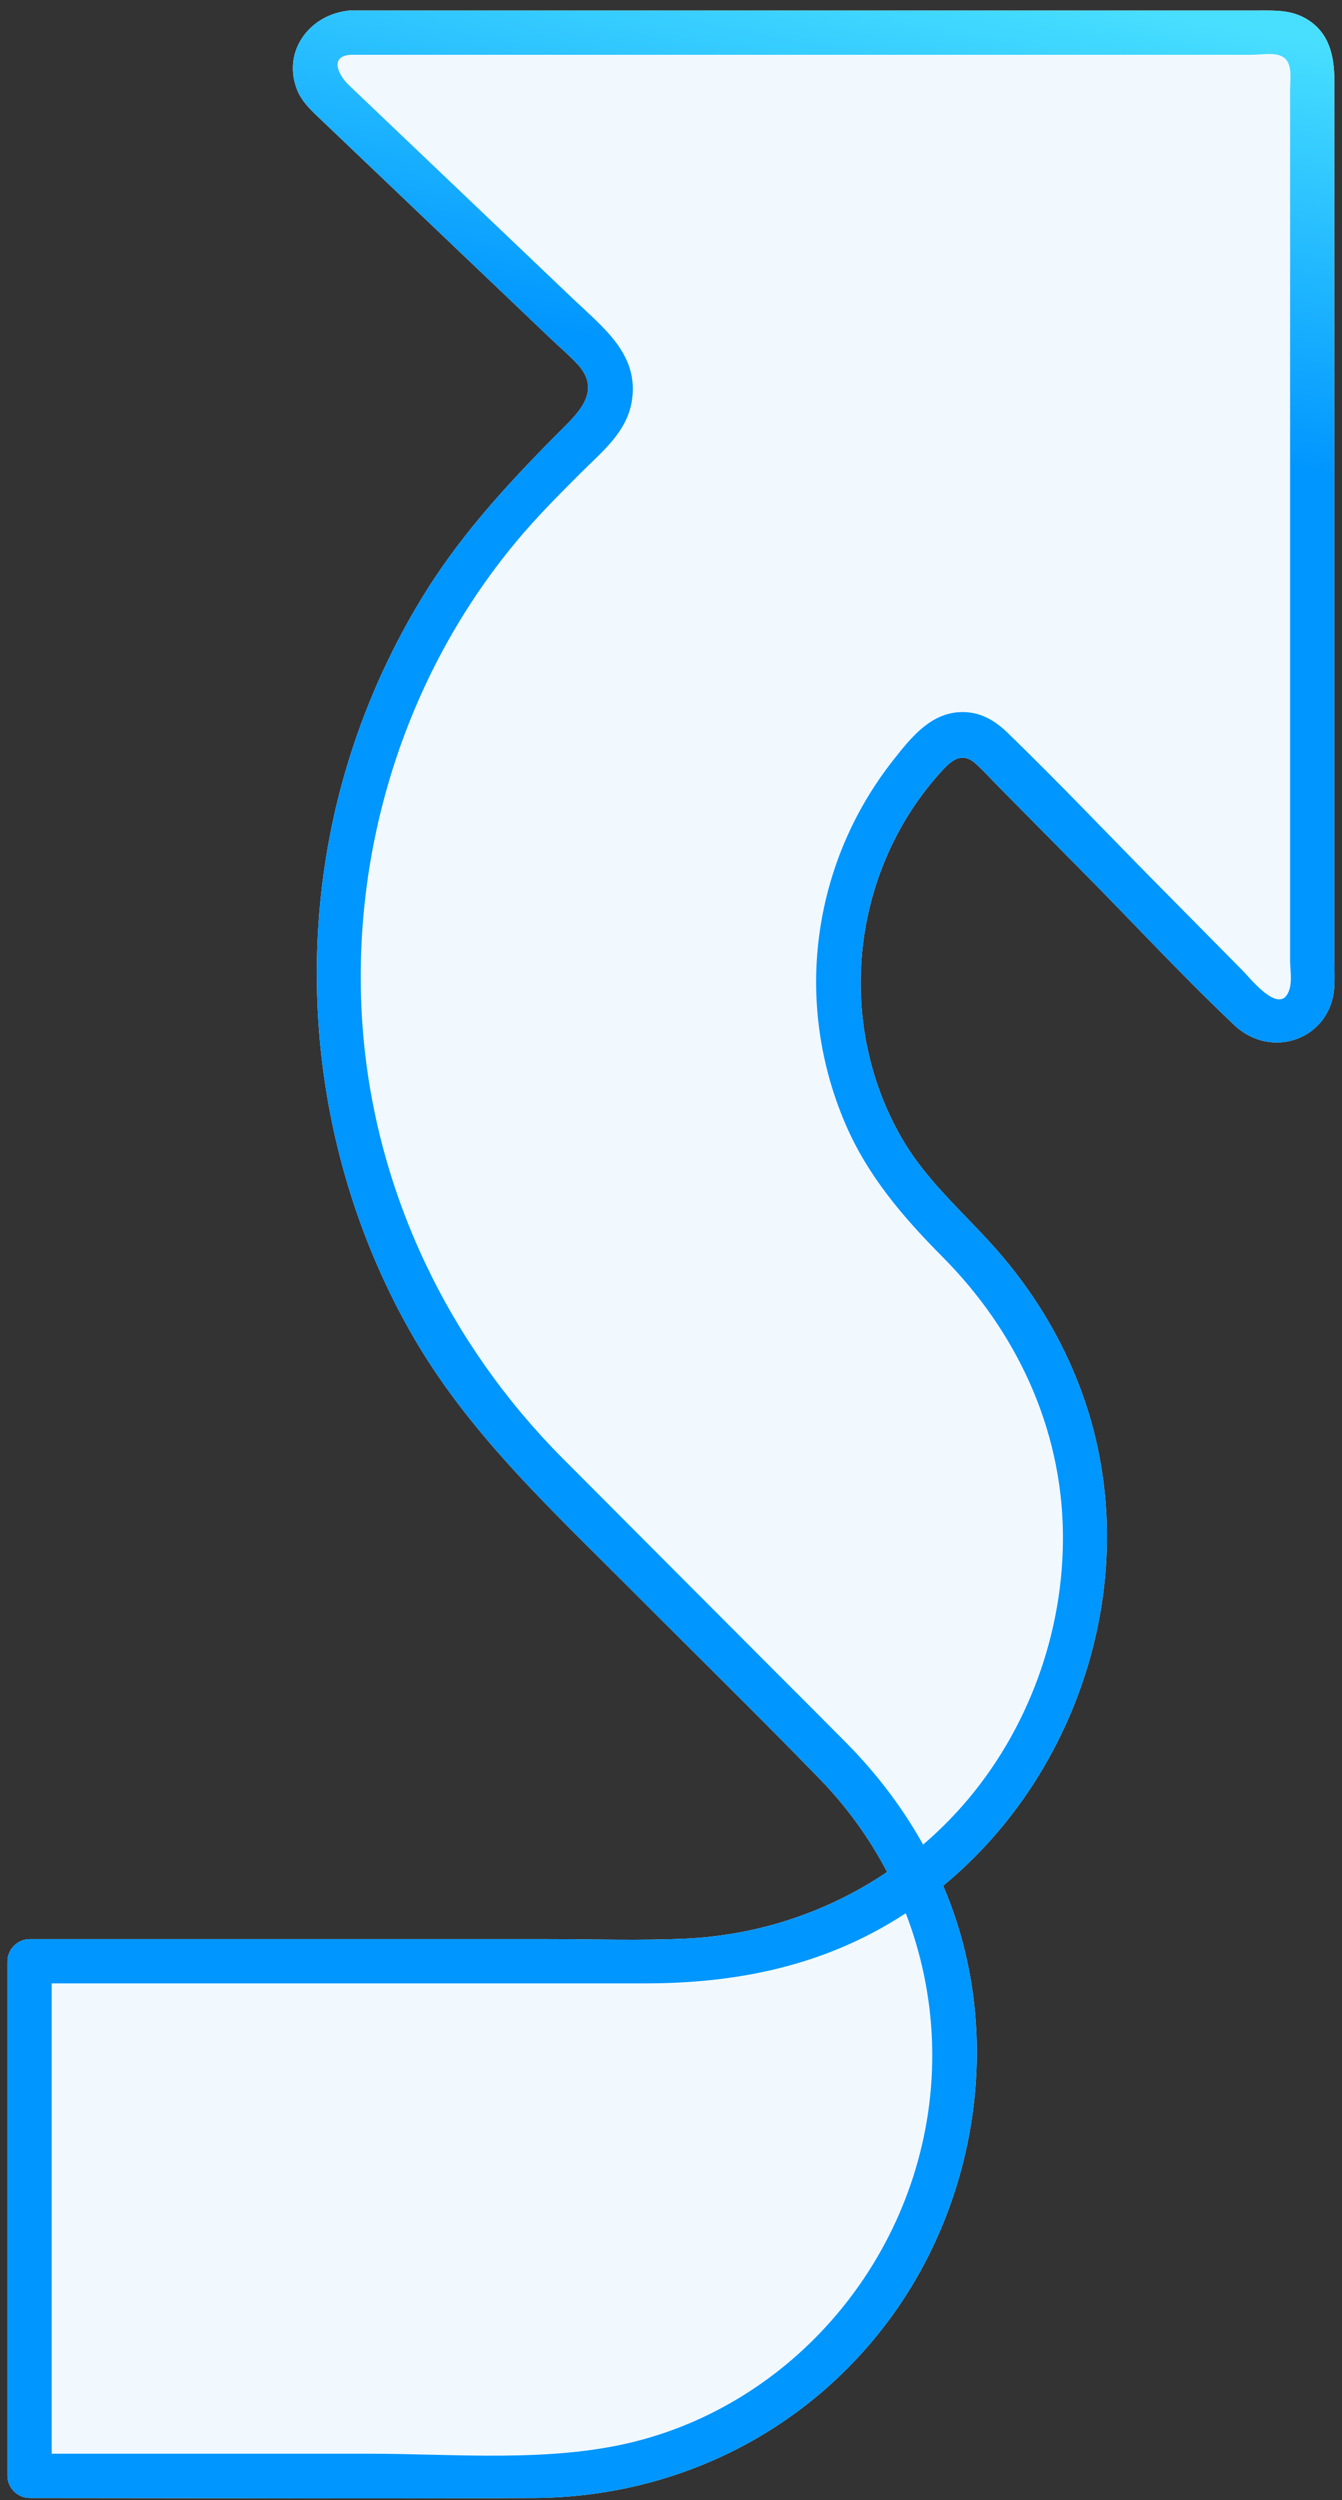
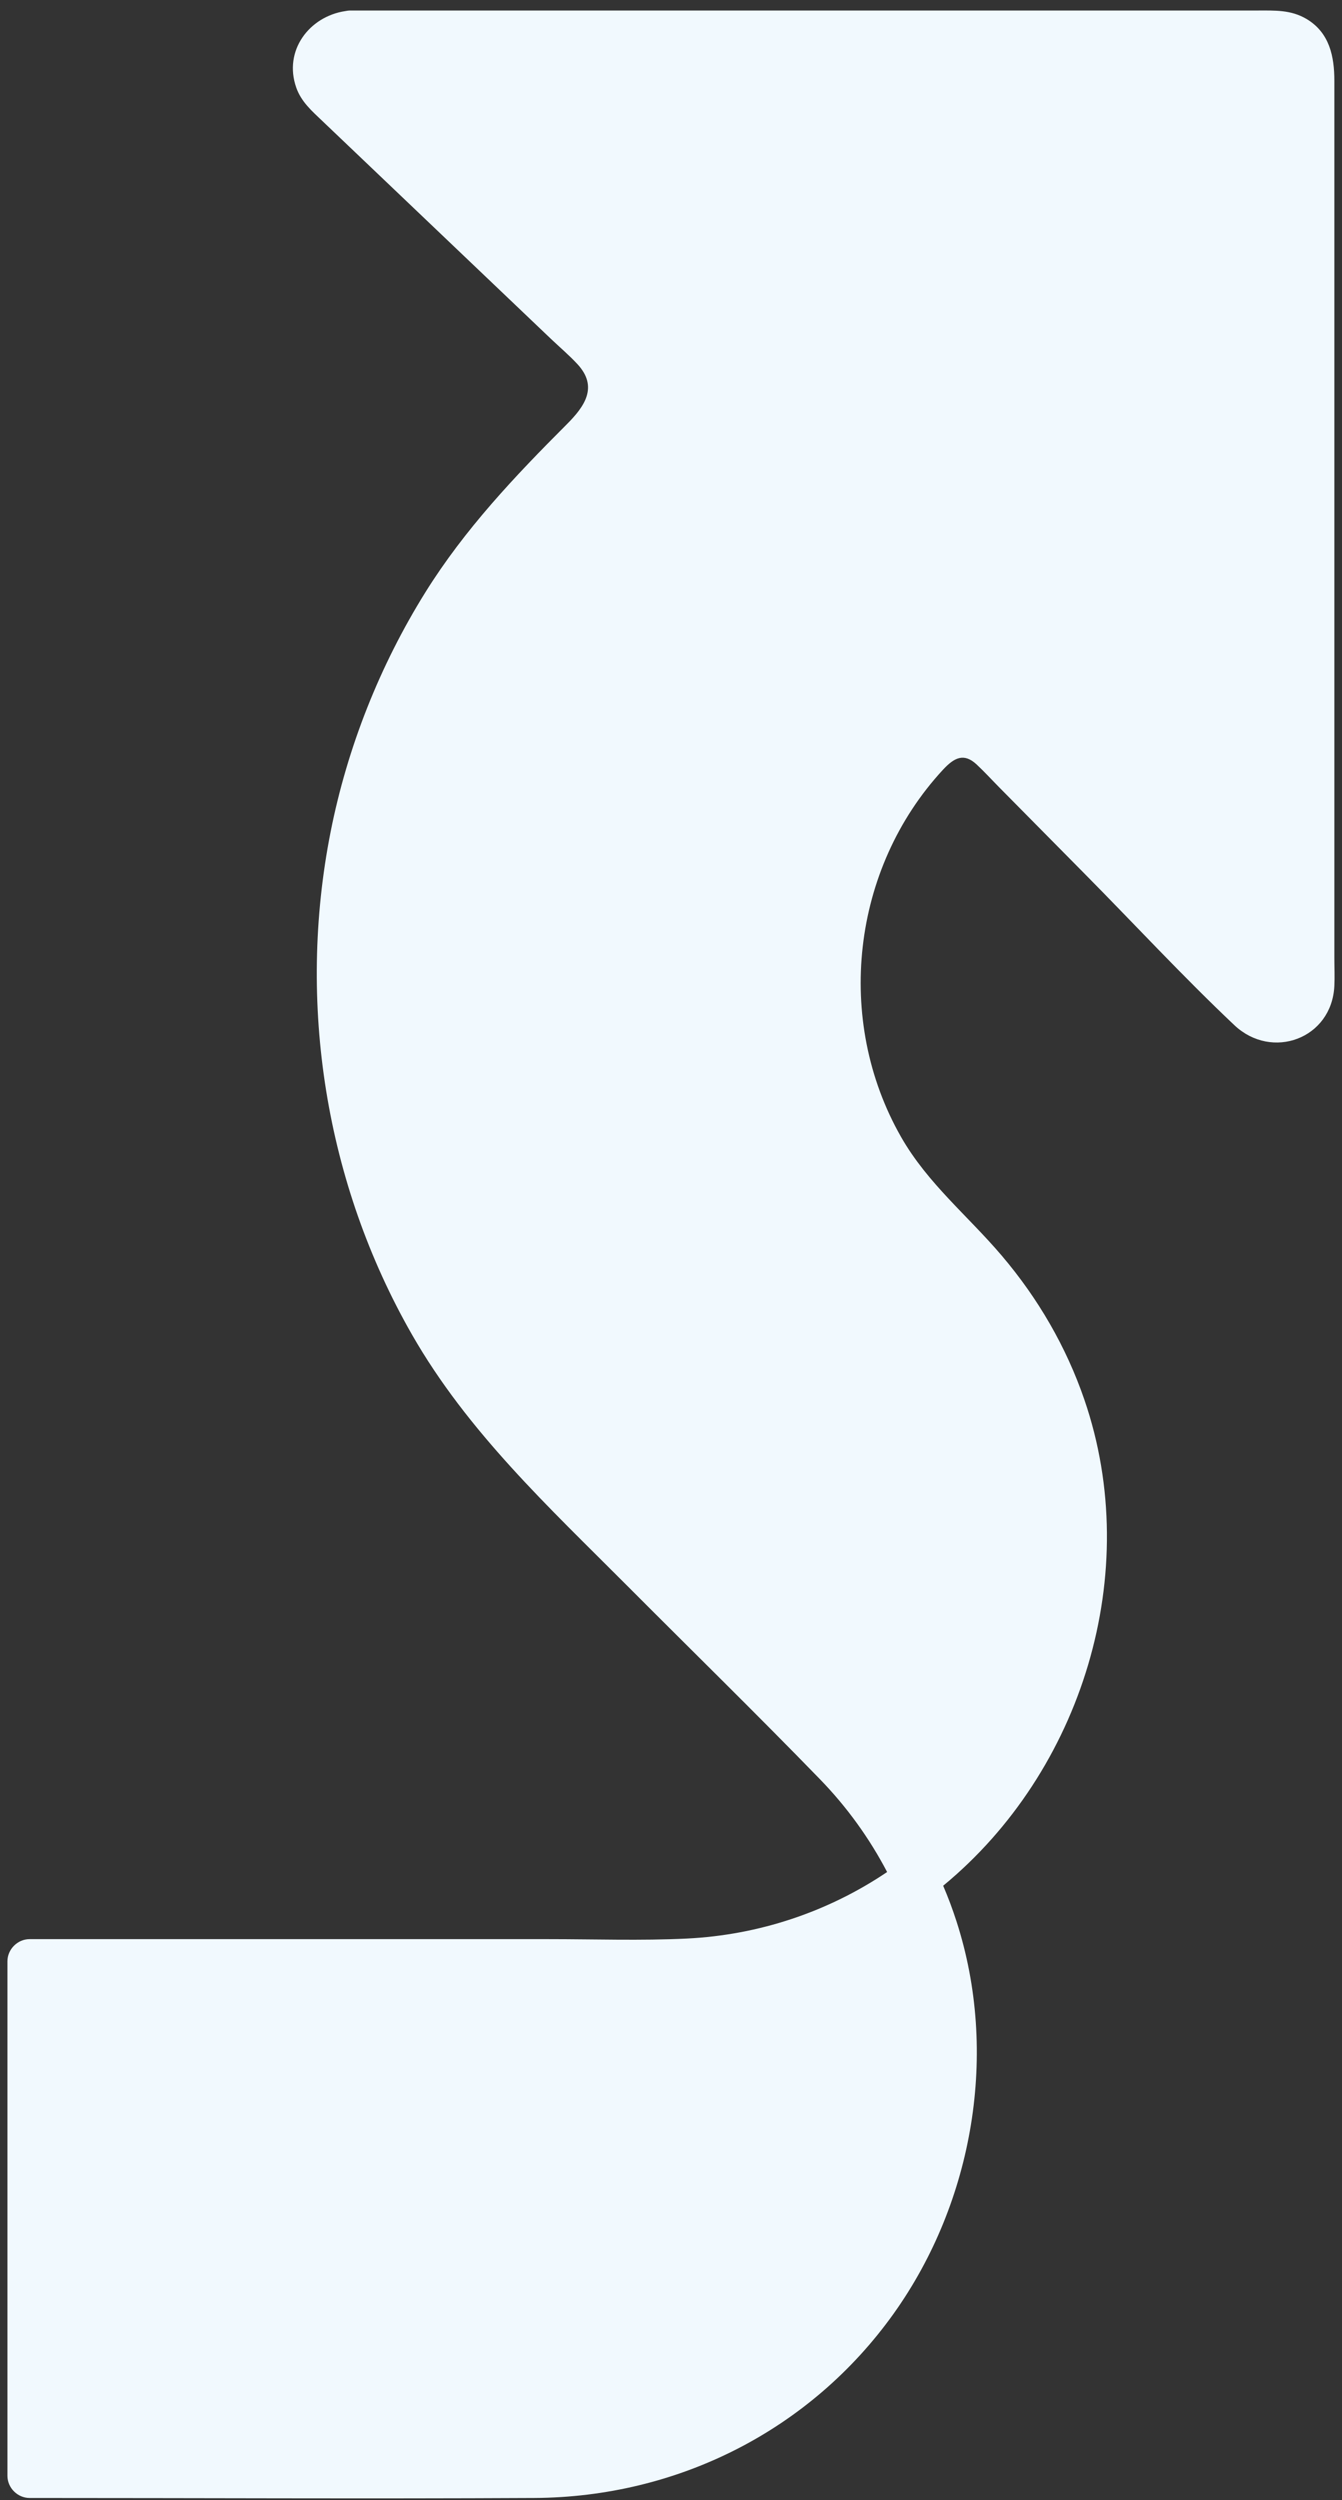
<svg xmlns="http://www.w3.org/2000/svg" width="94" height="175" viewBox="0 0 94 175" fill="none">
  <rect x="0" y="0" width="94" height="175" fill="#333333" stroke="none" />
  <path d="M93.465 69.012C93.288 72.712 89.09 74.242 86.459 71.757C82.843 68.342 79.441 64.661 75.939 61.126C73.959 59.124 71.979 57.122 69.999 55.12C69.469 54.584 68.955 54.02 68.403 53.506C67.514 52.682 66.841 53.026 66.045 53.884C59.646 60.8 58.447 71.404 63.114 79.581C64.973 82.838 67.793 85.094 70.179 87.904C72.71 90.882 74.684 94.272 75.954 97.972C80.122 110.1 75.784 123.994 66.064 131.995C66.411 132.803 66.721 133.631 66.993 134.474C69.968 143.658 68.195 154.094 62.606 161.931C56.762 170.12 47.456 174.796 37.417 174.849C25.636 174.914 13.852 174.849 2.071 174.849C1.231 174.849 0.521 174.139 0.521 173.3V137.281C0.521 136.441 1.234 135.732 2.071 135.732H38.408C41.634 135.732 44.891 135.849 48.113 135.691C53.17 135.443 58.013 133.814 62.138 131.034C60.907 128.685 59.33 126.488 57.422 124.527C52.99 119.963 48.435 115.513 43.943 111.008C38.455 105.504 32.763 100.237 28.855 93.413C22.791 82.822 20.793 70.211 23.154 58.247C24.325 52.325 26.596 46.596 29.788 41.471C32.543 37.052 36.047 33.352 39.707 29.693C40.949 28.447 41.922 27.081 40.444 25.485C39.862 24.859 39.195 24.295 38.576 23.706C35.719 20.986 32.865 18.265 30.008 15.545C27.529 13.187 25.053 10.825 22.574 8.464C21.846 7.77 21.099 7.123 20.752 6.134C19.841 3.544 21.663 1.155 24.183 0.777C24.297 0.752 24.424 0.736 24.557 0.736H88.076C89.282 0.736 90.419 0.677 91.516 1.328C93.13 2.289 93.465 3.956 93.465 5.654V67.056C93.465 67.704 93.496 68.364 93.465 69.012Z" fill="#F1F9FE" />
-   <path d="M93.465 67.056V5.654C93.465 3.956 93.13 2.289 91.516 1.328C90.419 0.677 89.282 0.736 88.076 0.736H24.557C24.424 0.736 24.297 0.752 24.183 0.777C21.663 1.155 19.841 3.544 20.752 6.134C21.099 7.123 21.846 7.77 22.574 8.464C25.053 10.825 27.529 13.187 30.008 15.545C32.865 18.265 35.719 20.986 38.576 23.706C39.195 24.295 39.862 24.859 40.444 25.485C41.922 27.081 40.949 28.447 39.707 29.693C36.047 33.352 32.543 37.052 29.788 41.471C26.596 46.596 24.325 52.325 23.154 58.247C20.793 70.211 22.791 82.822 28.855 93.413C32.763 100.237 38.455 105.504 43.943 111.008C48.435 115.513 52.99 119.963 57.422 124.527C59.33 126.488 60.907 128.685 62.138 131.034C58.013 133.814 53.17 135.443 48.113 135.691C44.891 135.849 41.634 135.732 38.408 135.732H2.071C1.234 135.732 0.521 136.441 0.521 137.281V173.3C0.521 174.139 1.231 174.849 2.071 174.849C13.852 174.849 25.636 174.914 37.417 174.849C47.456 174.796 56.762 170.12 62.606 161.931C68.195 154.094 69.968 143.658 66.993 134.474C66.721 133.631 66.411 132.803 66.064 131.995C75.784 123.994 80.122 110.1 75.954 97.972C74.684 94.272 72.71 90.882 70.179 87.904C67.793 85.094 64.973 82.838 63.114 79.581C58.447 71.404 59.646 60.8 66.045 53.884C66.841 53.026 67.514 52.682 68.403 53.506C68.955 54.02 69.469 54.584 69.999 55.12C71.979 57.122 73.959 59.124 75.939 61.126C79.441 64.661 82.843 68.342 86.459 71.757C89.09 74.242 93.288 72.712 93.465 69.012C93.496 68.364 93.465 67.704 93.465 67.056ZM64.146 151.776C61.385 161.063 53.932 168.509 44.494 170.895C38.554 172.395 31.883 171.75 25.806 171.75H3.62V138.83H45.148C50.716 138.83 56.092 137.925 61.072 135.313C61.89 134.886 62.68 134.418 63.445 133.919C65.611 139.534 65.927 145.79 64.146 151.776ZM90.341 69.176C89.771 71.274 87.627 68.531 87.026 67.924C85.074 65.95 83.119 63.976 81.166 61.999C77.628 58.424 74.157 54.761 70.541 51.26C69.72 50.469 68.778 49.899 67.607 49.847C65.298 49.741 63.842 51.585 62.547 53.233C59.739 56.806 57.955 61.039 57.372 65.544C56.792 69.988 57.44 74.518 59.2 78.633C60.774 82.311 63.25 85.187 66.033 87.991C71.18 93.172 74.346 99.899 74.452 107.255C74.551 114.212 72.016 121.168 67.418 126.395C66.556 127.371 65.636 128.282 64.657 129.116C63.216 126.529 61.406 124.149 59.309 122.026C57.666 120.365 56.012 118.72 54.36 117.065C49.374 112.064 44.379 107.069 39.397 102.065C31.43 94.058 26.352 83.532 25.425 72.234C24.421 59.936 28.229 47.448 36.134 37.942C37.544 36.24 39.099 34.682 40.658 33.123C42.108 31.67 43.849 30.313 44.237 28.178C44.844 24.862 42.263 22.941 40.165 20.942C34.916 15.941 29.664 10.94 24.415 5.939C23.776 5.332 22.993 3.943 24.557 3.835H87.664C88.247 3.835 89.037 3.692 89.607 3.869C90.608 4.182 90.366 5.406 90.366 6.246V67.227C90.366 67.822 90.5 68.59 90.341 69.176Z" fill="url(#paint0_linear_632_1233)" />
  <defs>
    <linearGradient id="paint0_linear_632_1233" x1="67.015" y1="28.319" x2="72.473" y2="-0.931" gradientUnits="userSpaceOnUse">
      <stop stop-color="#0096FF" />
      <stop offset="1" stop-color="#48DFFF" />
    </linearGradient>
  </defs>
</svg>